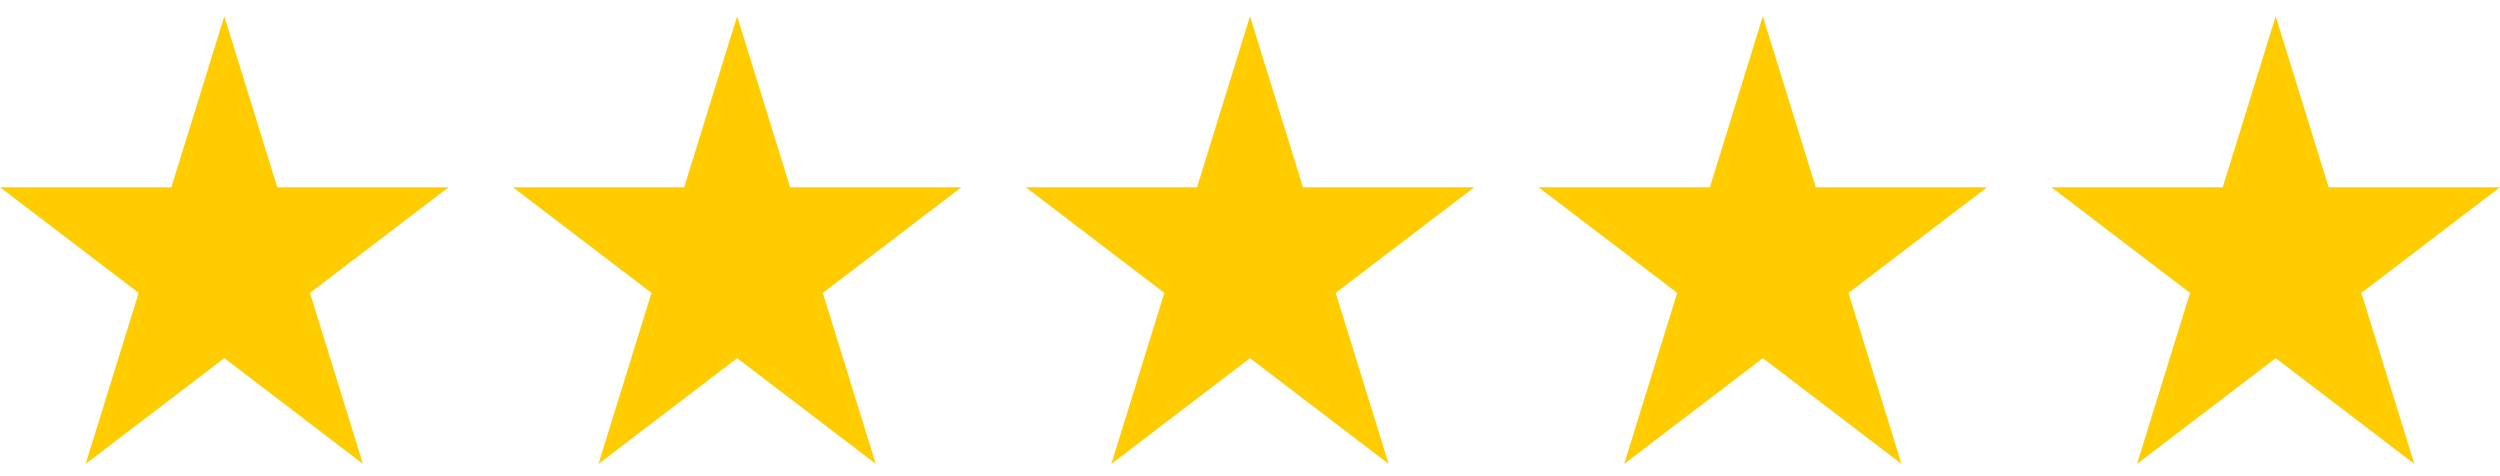
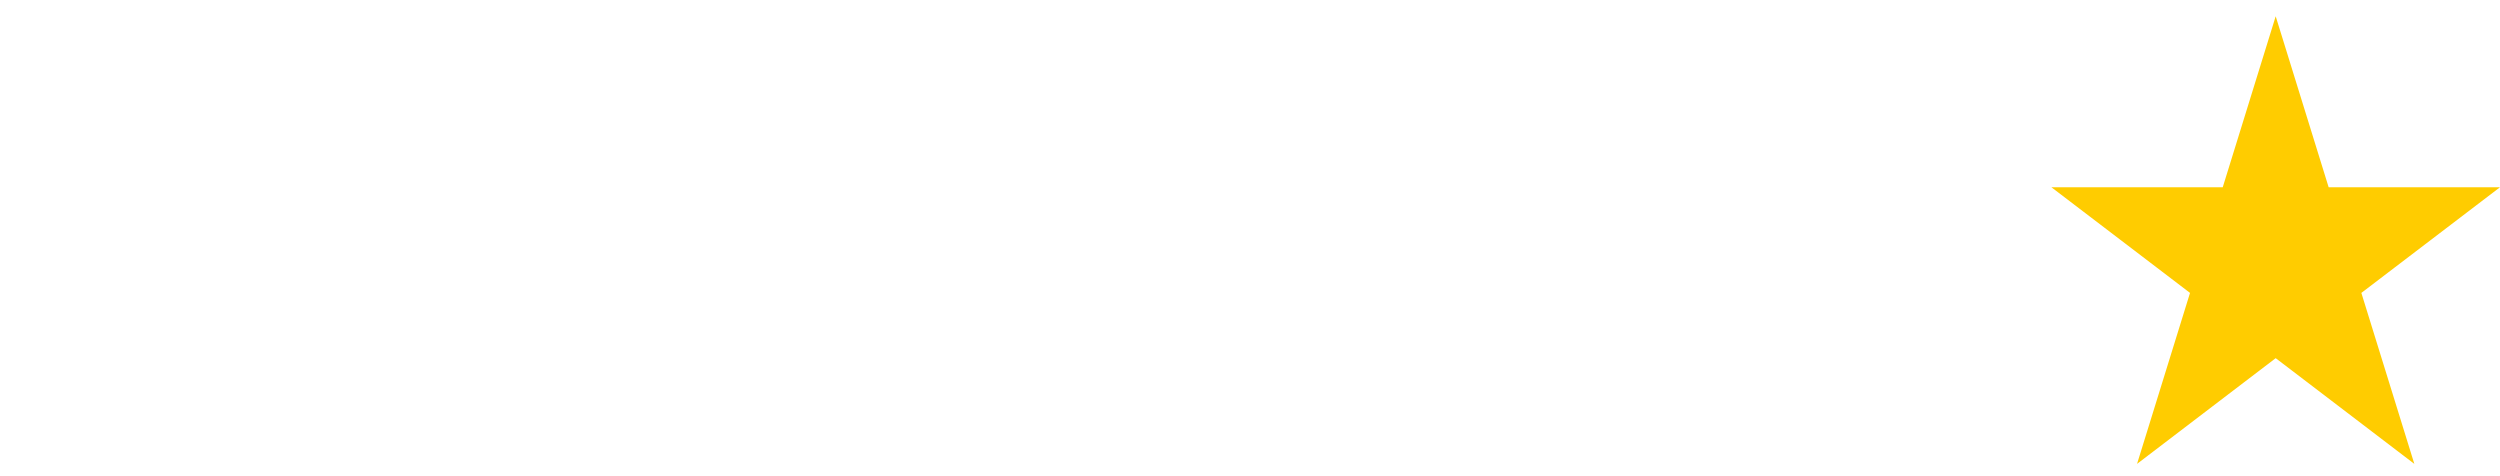
<svg xmlns="http://www.w3.org/2000/svg" width="105" height="20" viewBox="0 0 105 20" fill="none">
-   <path d="M11.645 7.864L9.421 0.684L7.197 7.864H0L5.823 12.302L3.598 19.483L9.421 15.043L15.243 19.483L13.019 12.302L18.842 7.864H11.645Z" fill="#FFCC00" />
-   <path d="M33.184 7.864L30.96 0.684L28.736 7.864H21.539L27.362 12.302L25.137 19.483L30.96 15.043L36.783 19.483L34.558 12.302L40.381 7.864H33.184Z" fill="#FFCC00" />
-   <path d="M54.724 7.864L52.5 0.684L50.276 7.864H43.079L48.902 12.302L46.678 19.483L52.5 15.043L58.323 19.483L56.099 12.302L61.921 7.864H54.724Z" fill="#FFCC00" />
-   <path d="M76.263 7.864L74.039 0.684L71.815 7.864H64.618L70.441 12.302L68.216 19.483L74.039 15.043L79.862 19.483L77.638 12.302L83.46 7.864H76.263Z" fill="#FFCC00" />
  <path d="M95.579 0.684L93.355 7.864H86.158L91.981 12.302L89.756 19.483L95.579 15.043L101.402 19.483L99.177 12.302L105 7.864H97.803L95.579 0.684Z" fill="#FFCC00" />
</svg>